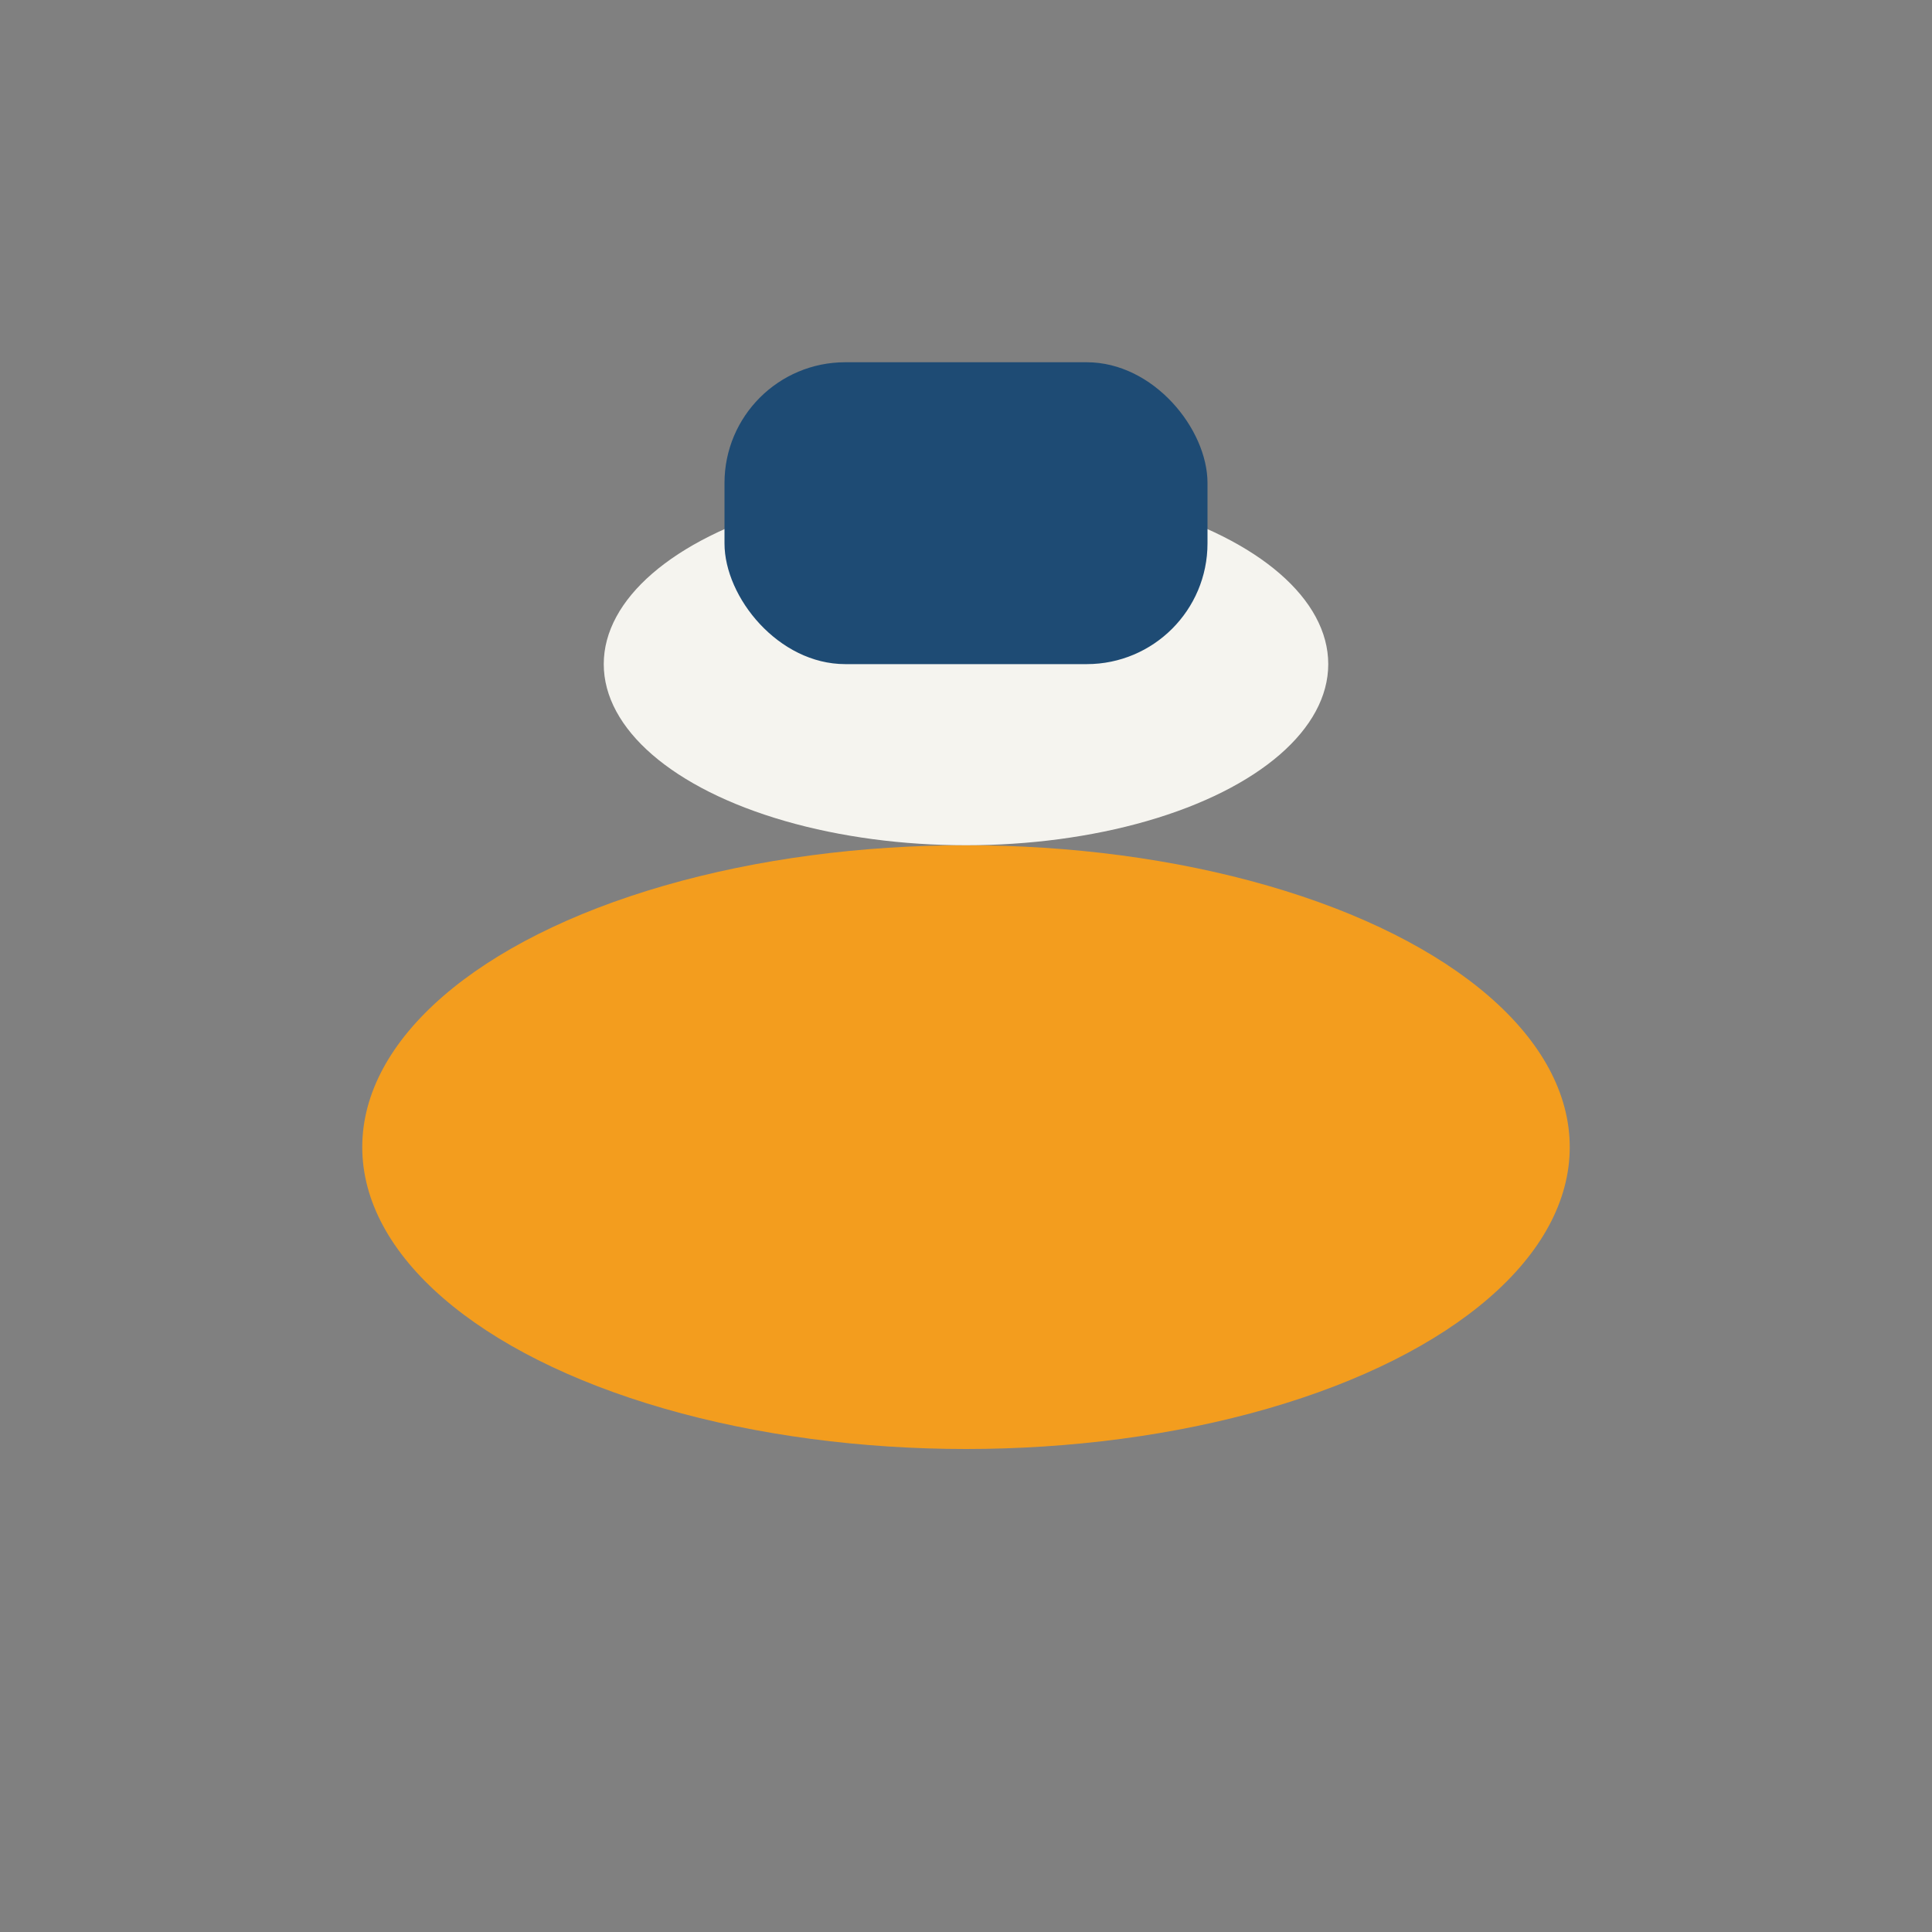
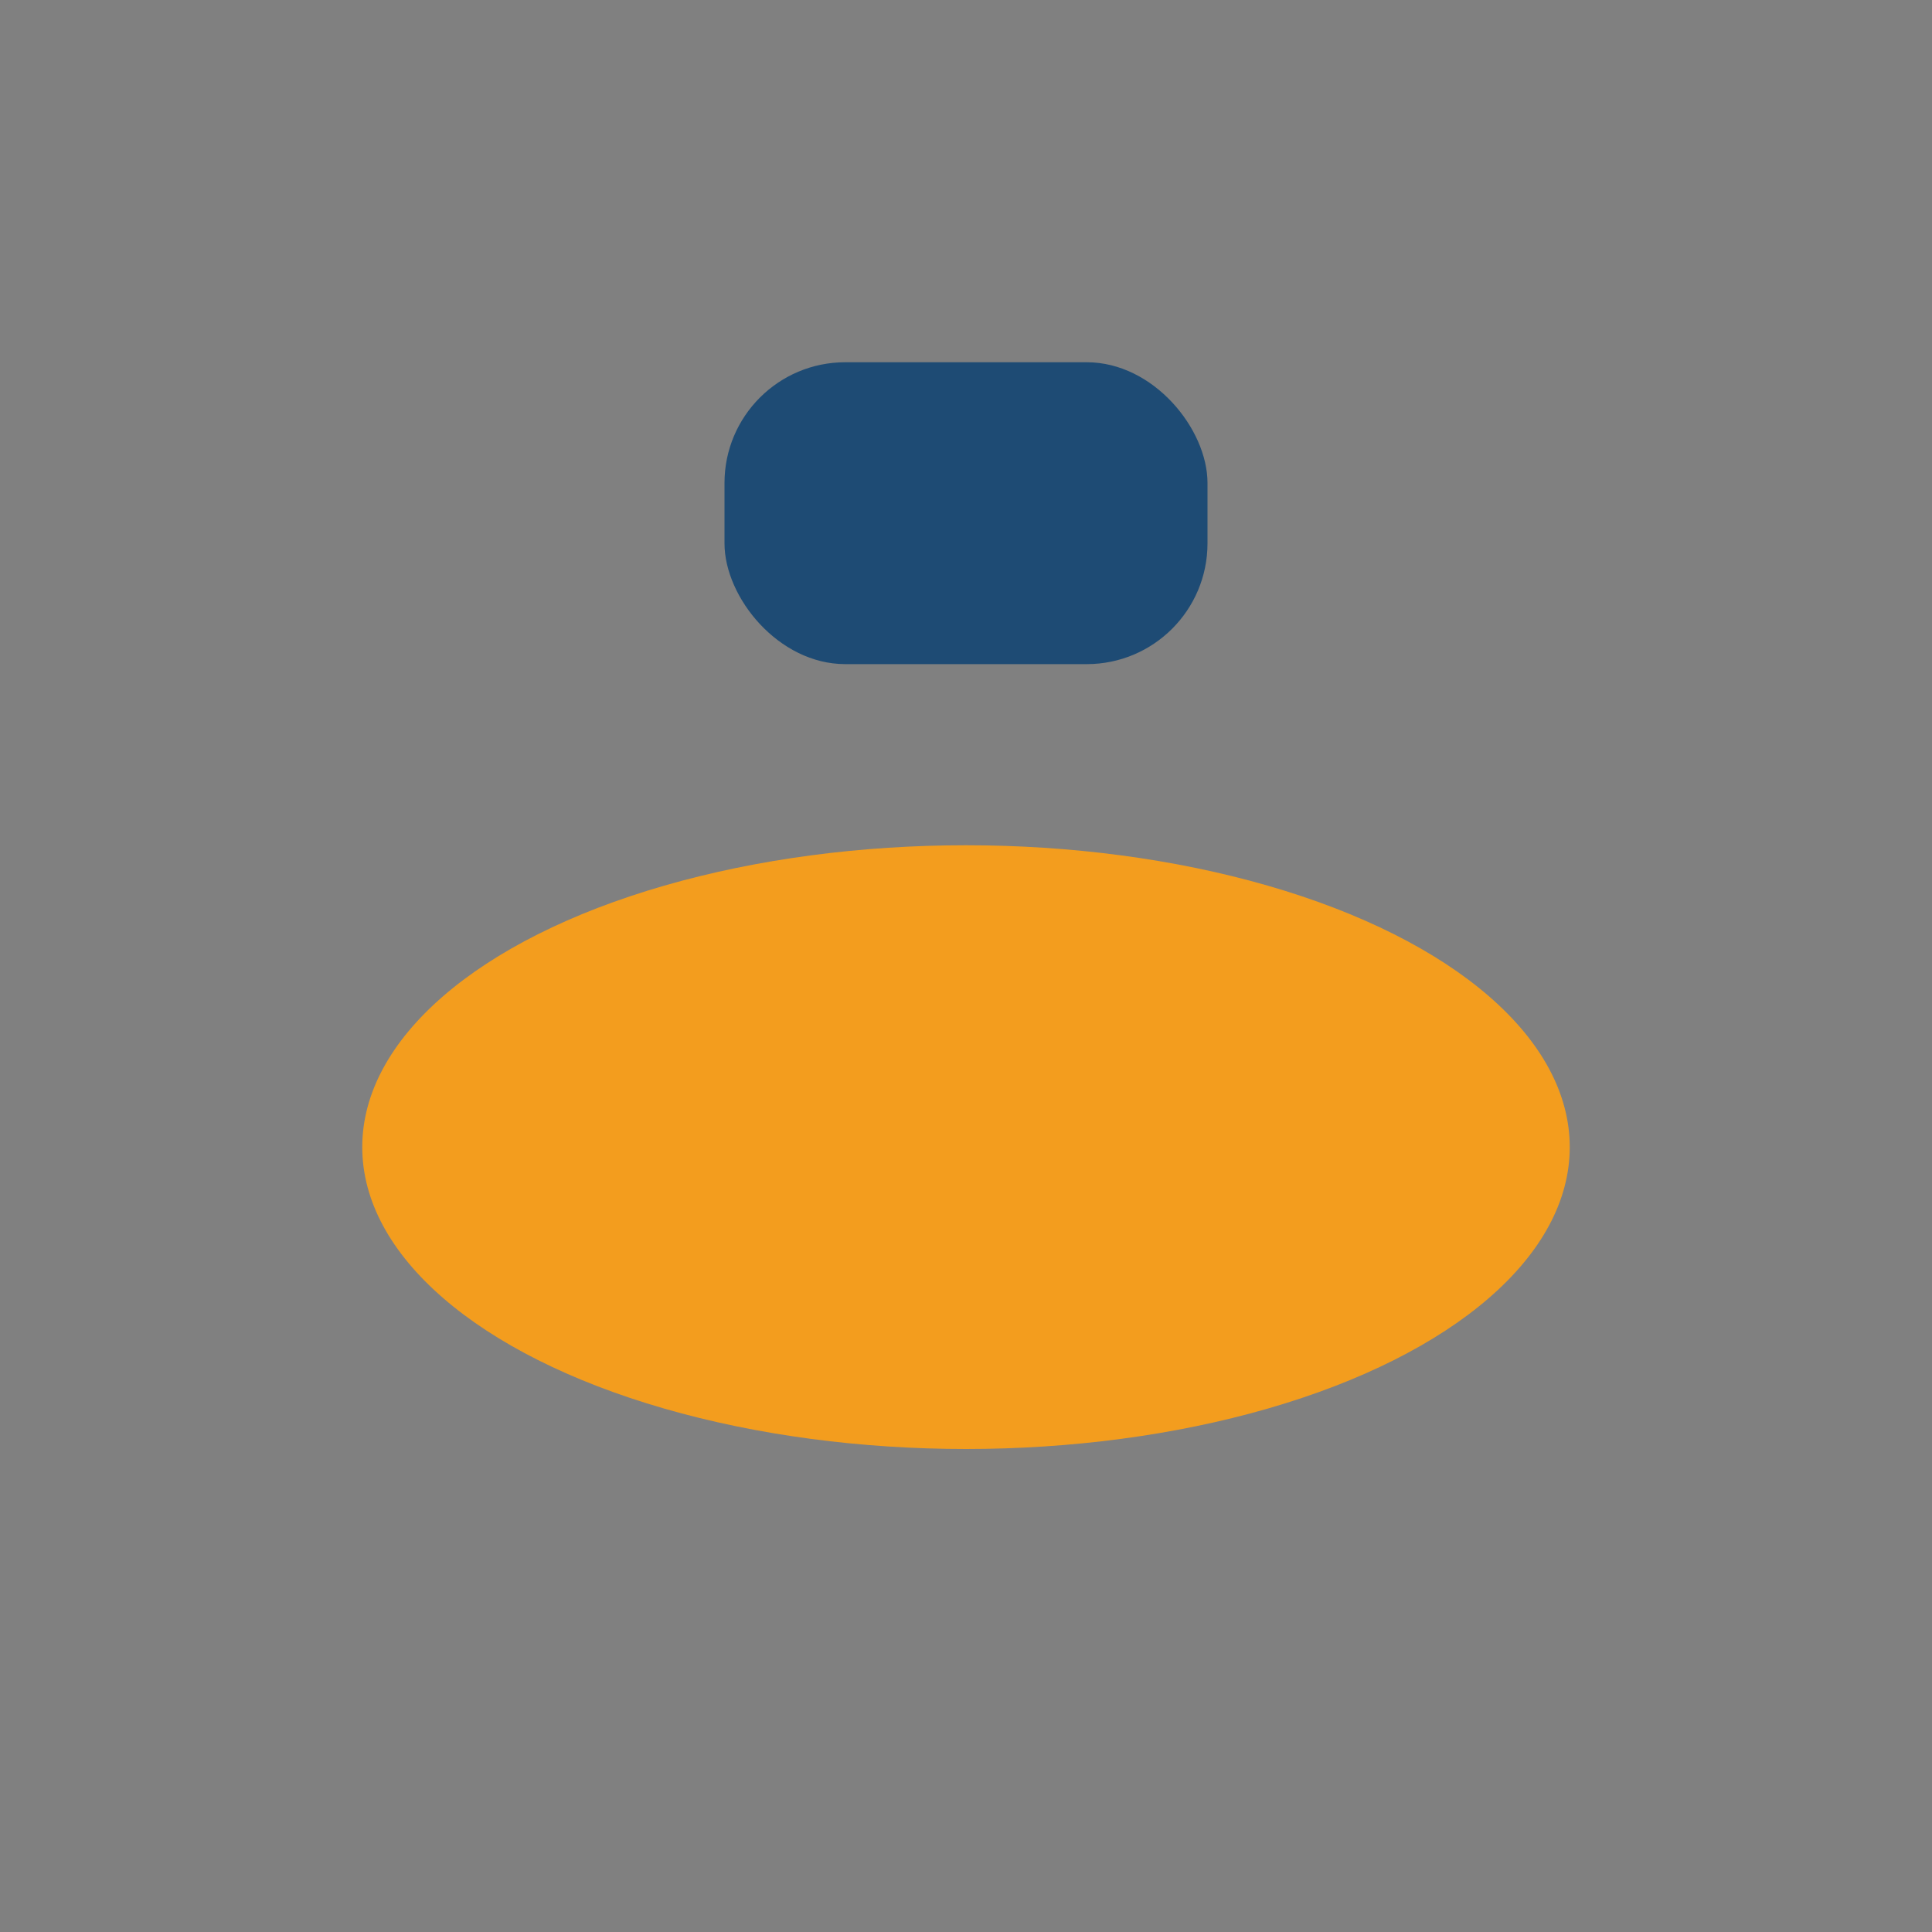
<svg xmlns="http://www.w3.org/2000/svg" width="32" height="32" viewBox="0 0 32 32">
  <rect x="0" y="0" width="32" height="32" fill="#808080" stroke="none" />
  <ellipse cx="16" cy="19" rx="10" ry="5" fill="#F39D1E" />
-   <ellipse cx="16" cy="11" rx="6" ry="3" fill="#F5F4EF" />
  <rect x="12" y="6" width="8" height="5" rx="2" fill="#1E4B74" />
</svg>